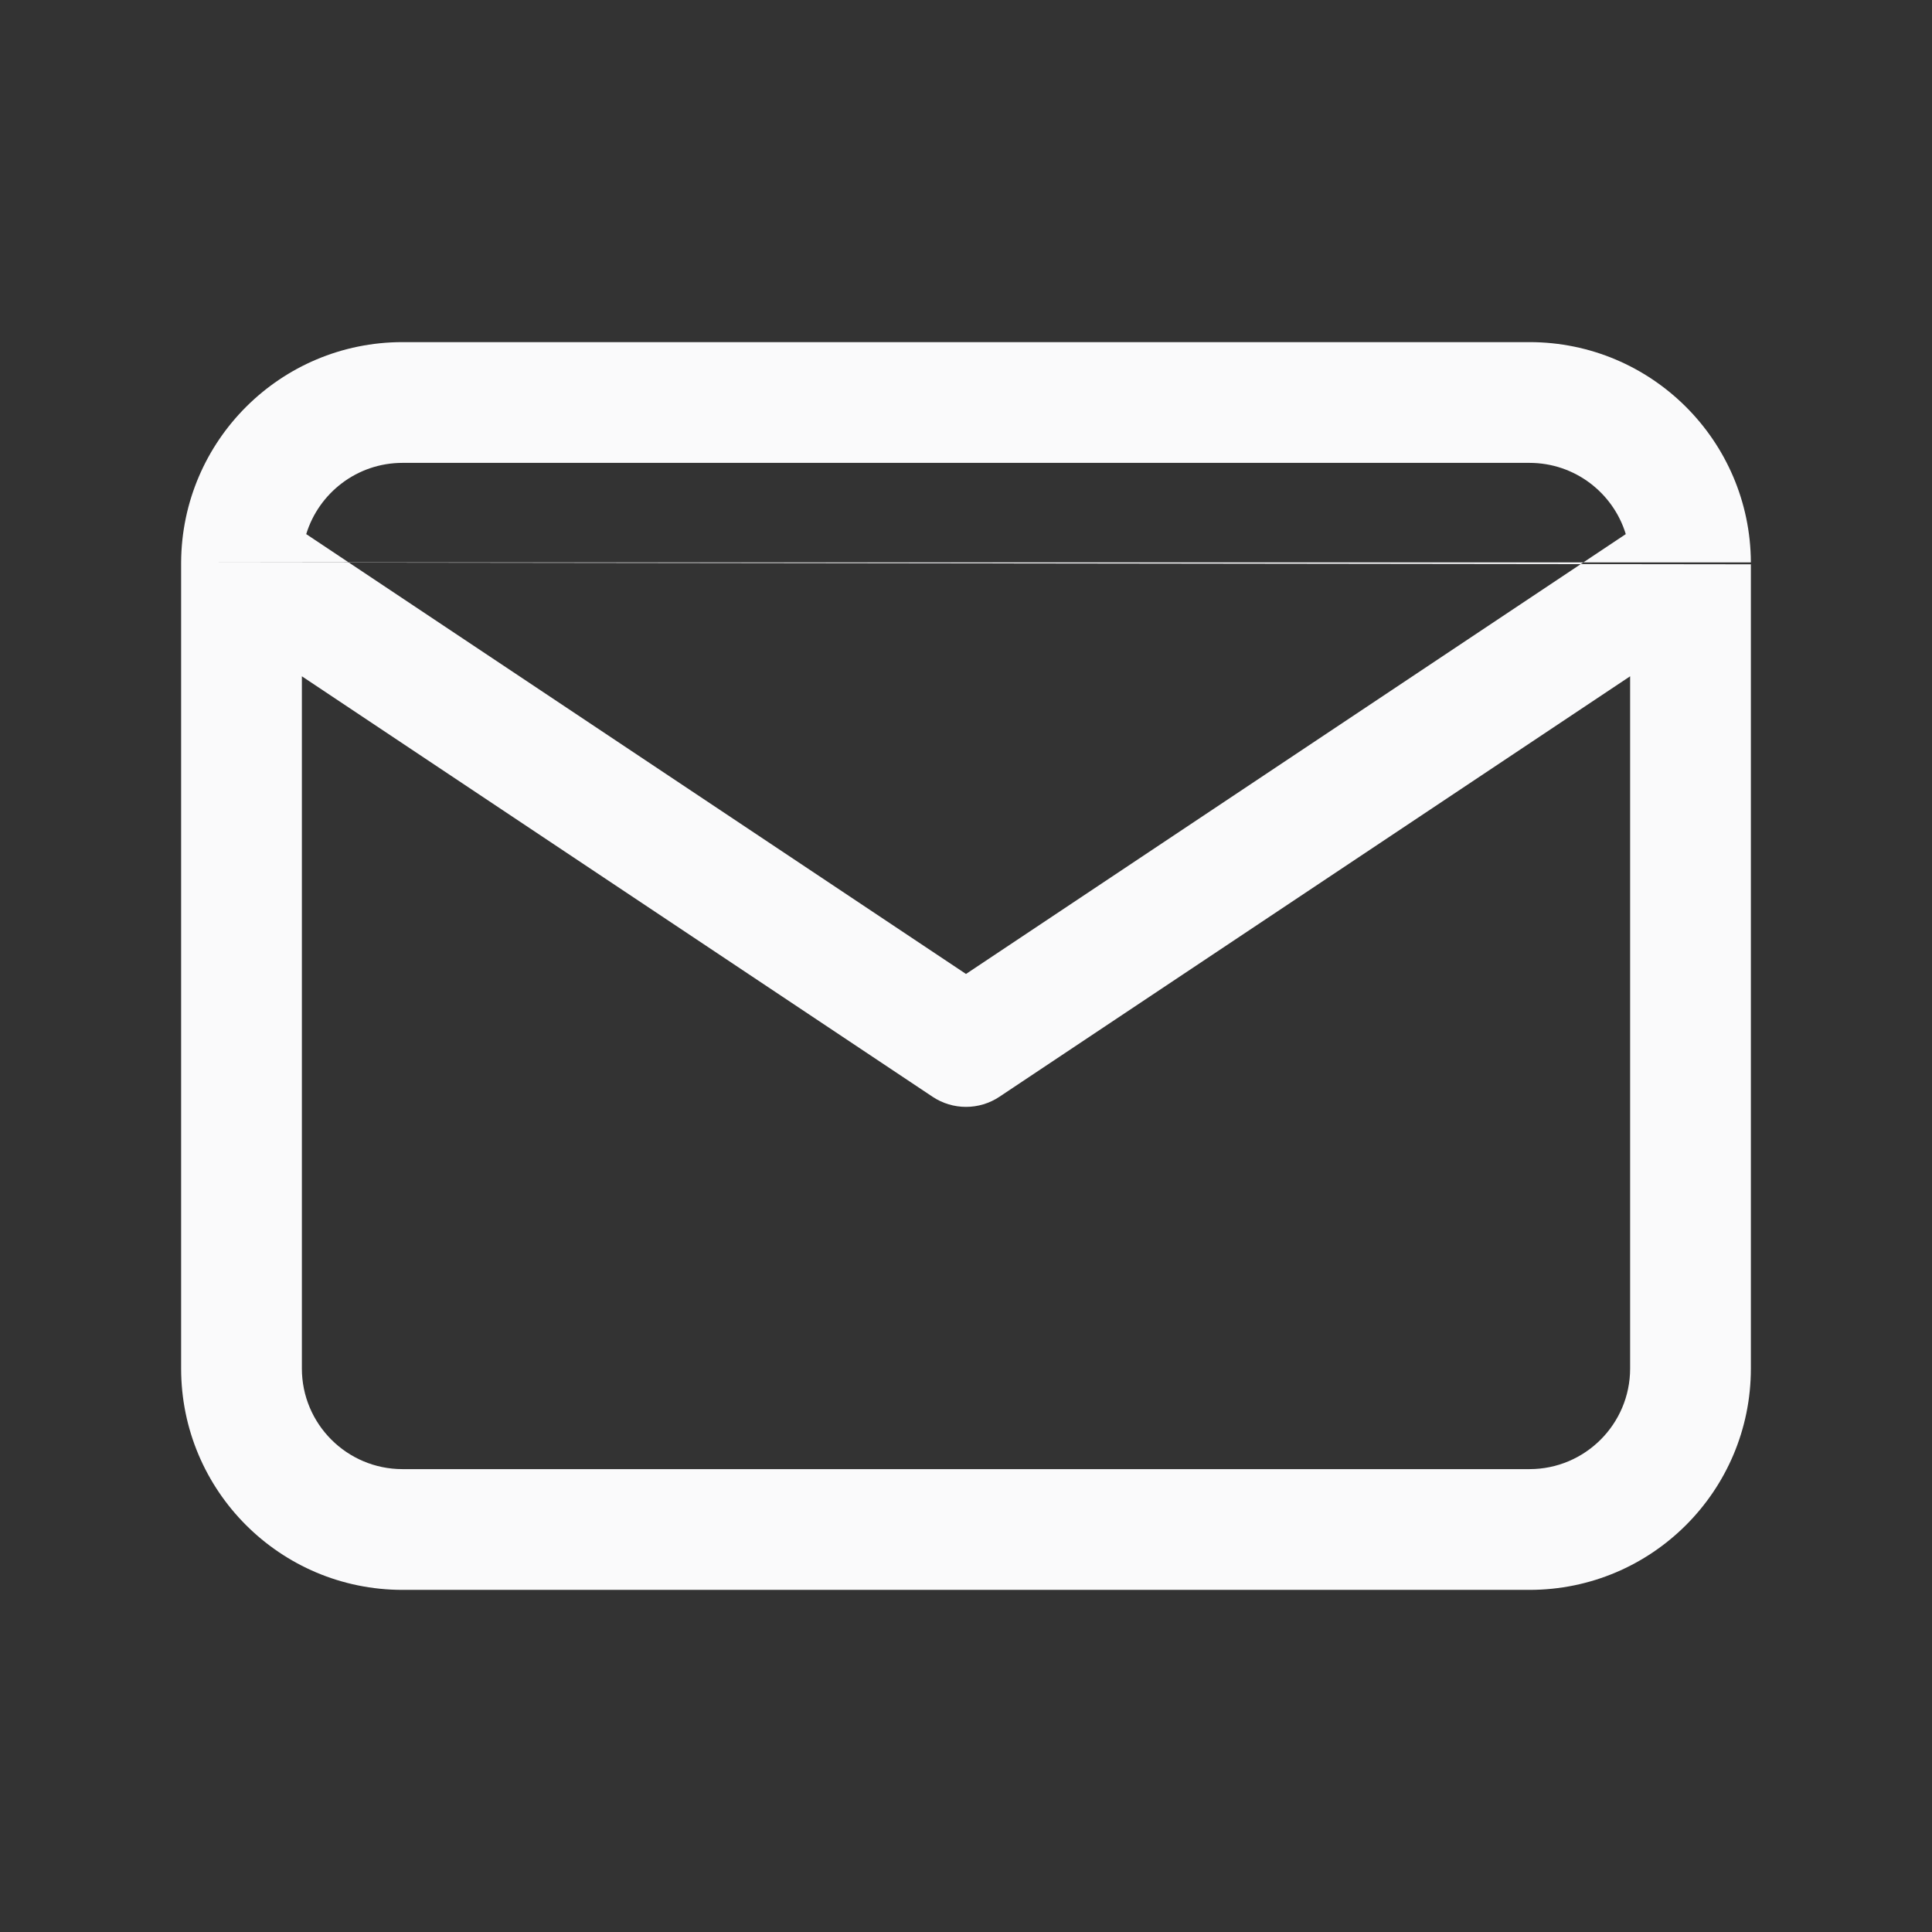
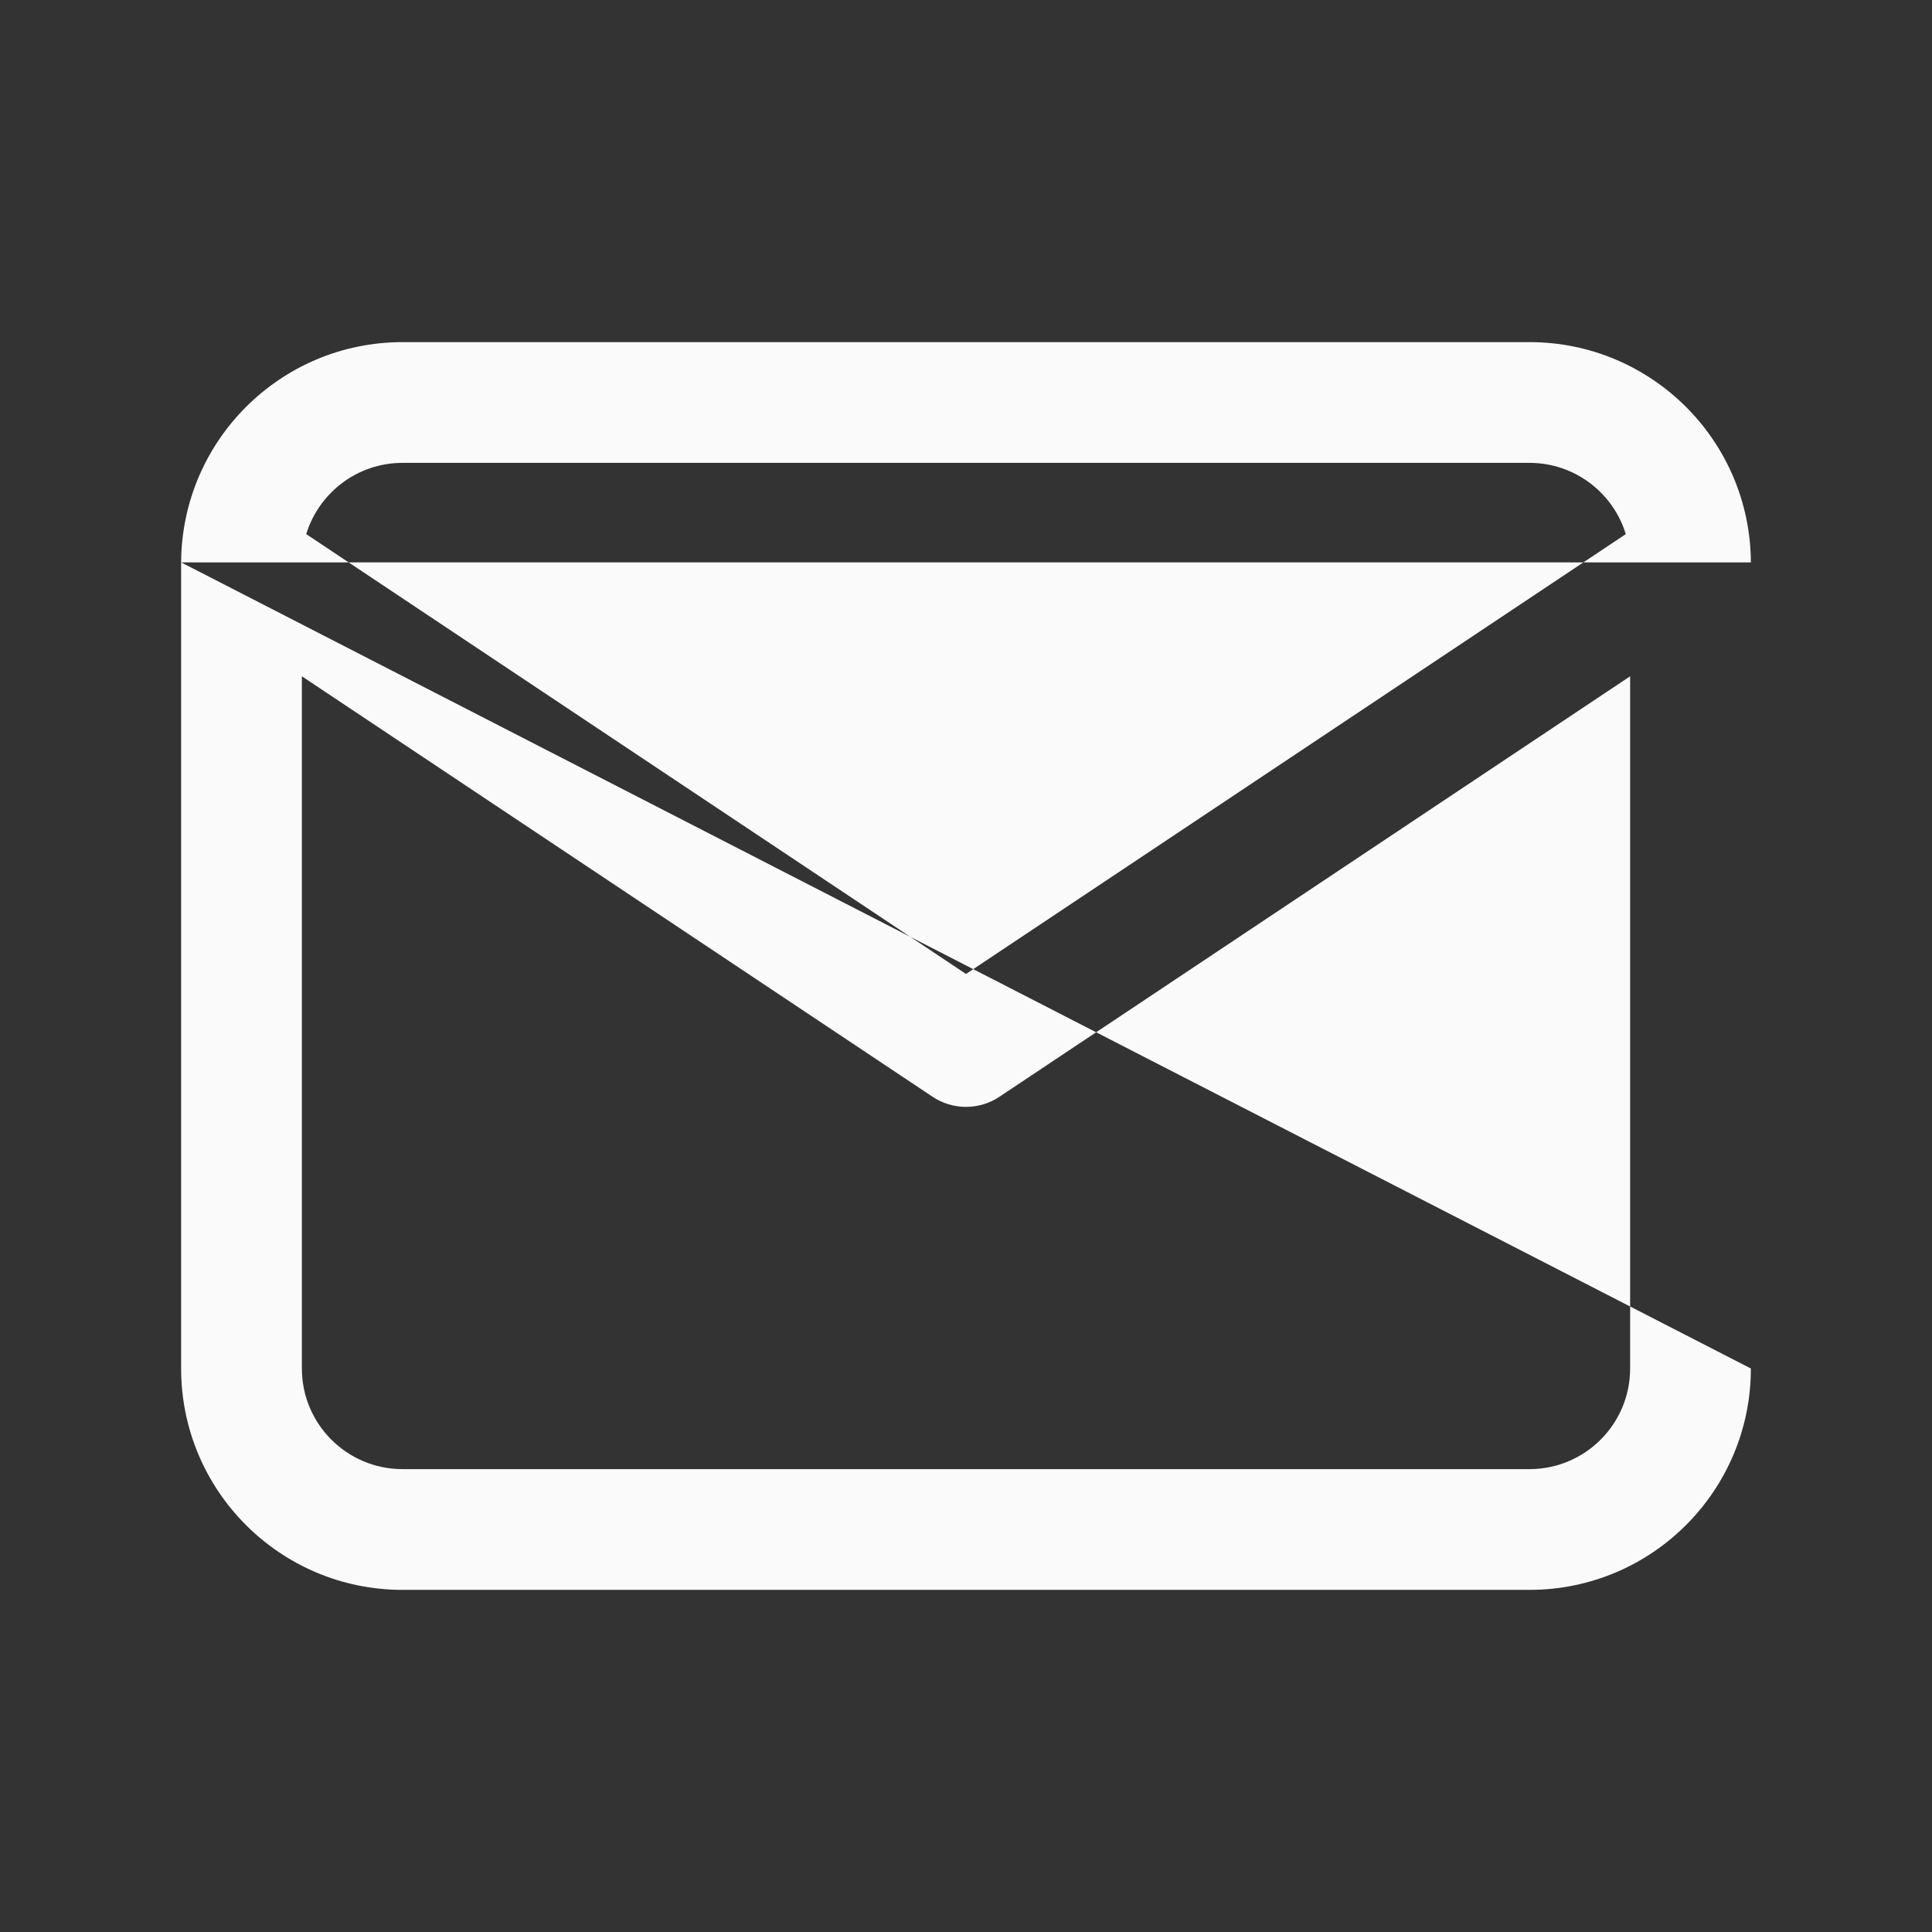
<svg xmlns="http://www.w3.org/2000/svg" width="24" height="24" viewBox="0 0 24 24" fill="none">
  <rect x="0" y="0" width="24" height="24" fill="#333333" stroke="none" />
-   <path fill-rule="evenodd" clip-rule="evenodd" d="M3.804 6.635C3.961 6.123 4.437 5.75 5 5.75H19C19.563 5.75 20.04 6.123 20.196 6.635L12 12.099L3.804 6.635ZM2.25 6.986C2.25 6.994 2.25 7.002 2.25 7.01V17C2.25 18.519 3.481 19.75 5 19.75H19C20.519 19.75 21.75 18.519 21.75 17V7.01M20.25 8.401V17C20.25 17.69 19.69 18.25 19 18.25H5C4.31 18.25 3.75 17.69 3.75 17V8.401L11.584 13.624C11.836 13.792 12.164 13.792 12.416 13.624L20.25 8.401ZM21.75 6.986C21.743 5.474 20.514 4.25 19 4.25H5C3.486 4.25 2.258 5.474 2.25 6.986" fill="#FAFAFB" />
+   <path fill-rule="evenodd" clip-rule="evenodd" d="M3.804 6.635C3.961 6.123 4.437 5.75 5 5.75H19C19.563 5.75 20.04 6.123 20.196 6.635L12 12.099L3.804 6.635ZM2.25 6.986C2.25 6.994 2.25 7.002 2.25 7.01V17C2.25 18.519 3.481 19.75 5 19.75H19C20.519 19.75 21.75 18.519 21.75 17M20.25 8.401V17C20.25 17.69 19.69 18.25 19 18.25H5C4.31 18.25 3.75 17.69 3.75 17V8.401L11.584 13.624C11.836 13.792 12.164 13.792 12.416 13.624L20.25 8.401ZM21.75 6.986C21.743 5.474 20.514 4.25 19 4.25H5C3.486 4.25 2.258 5.474 2.25 6.986" fill="#FAFAFB" />
</svg>